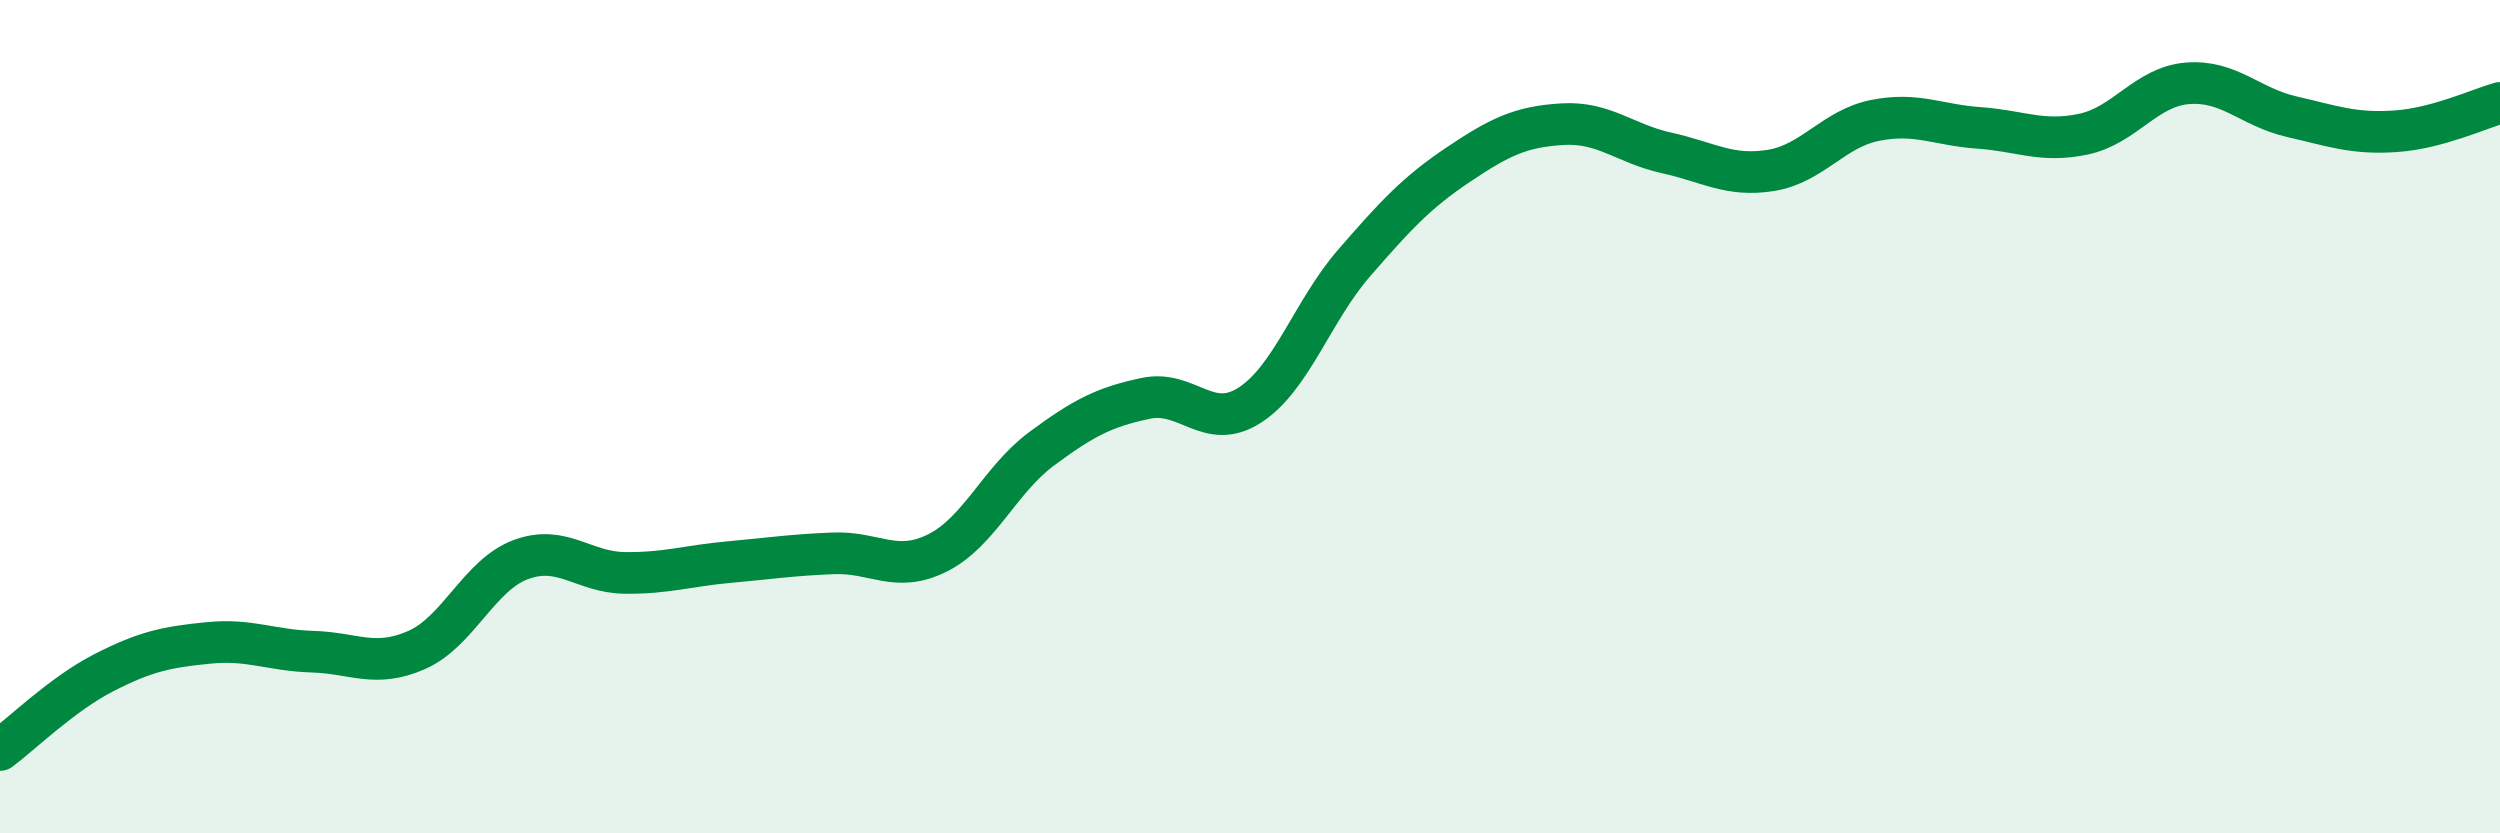
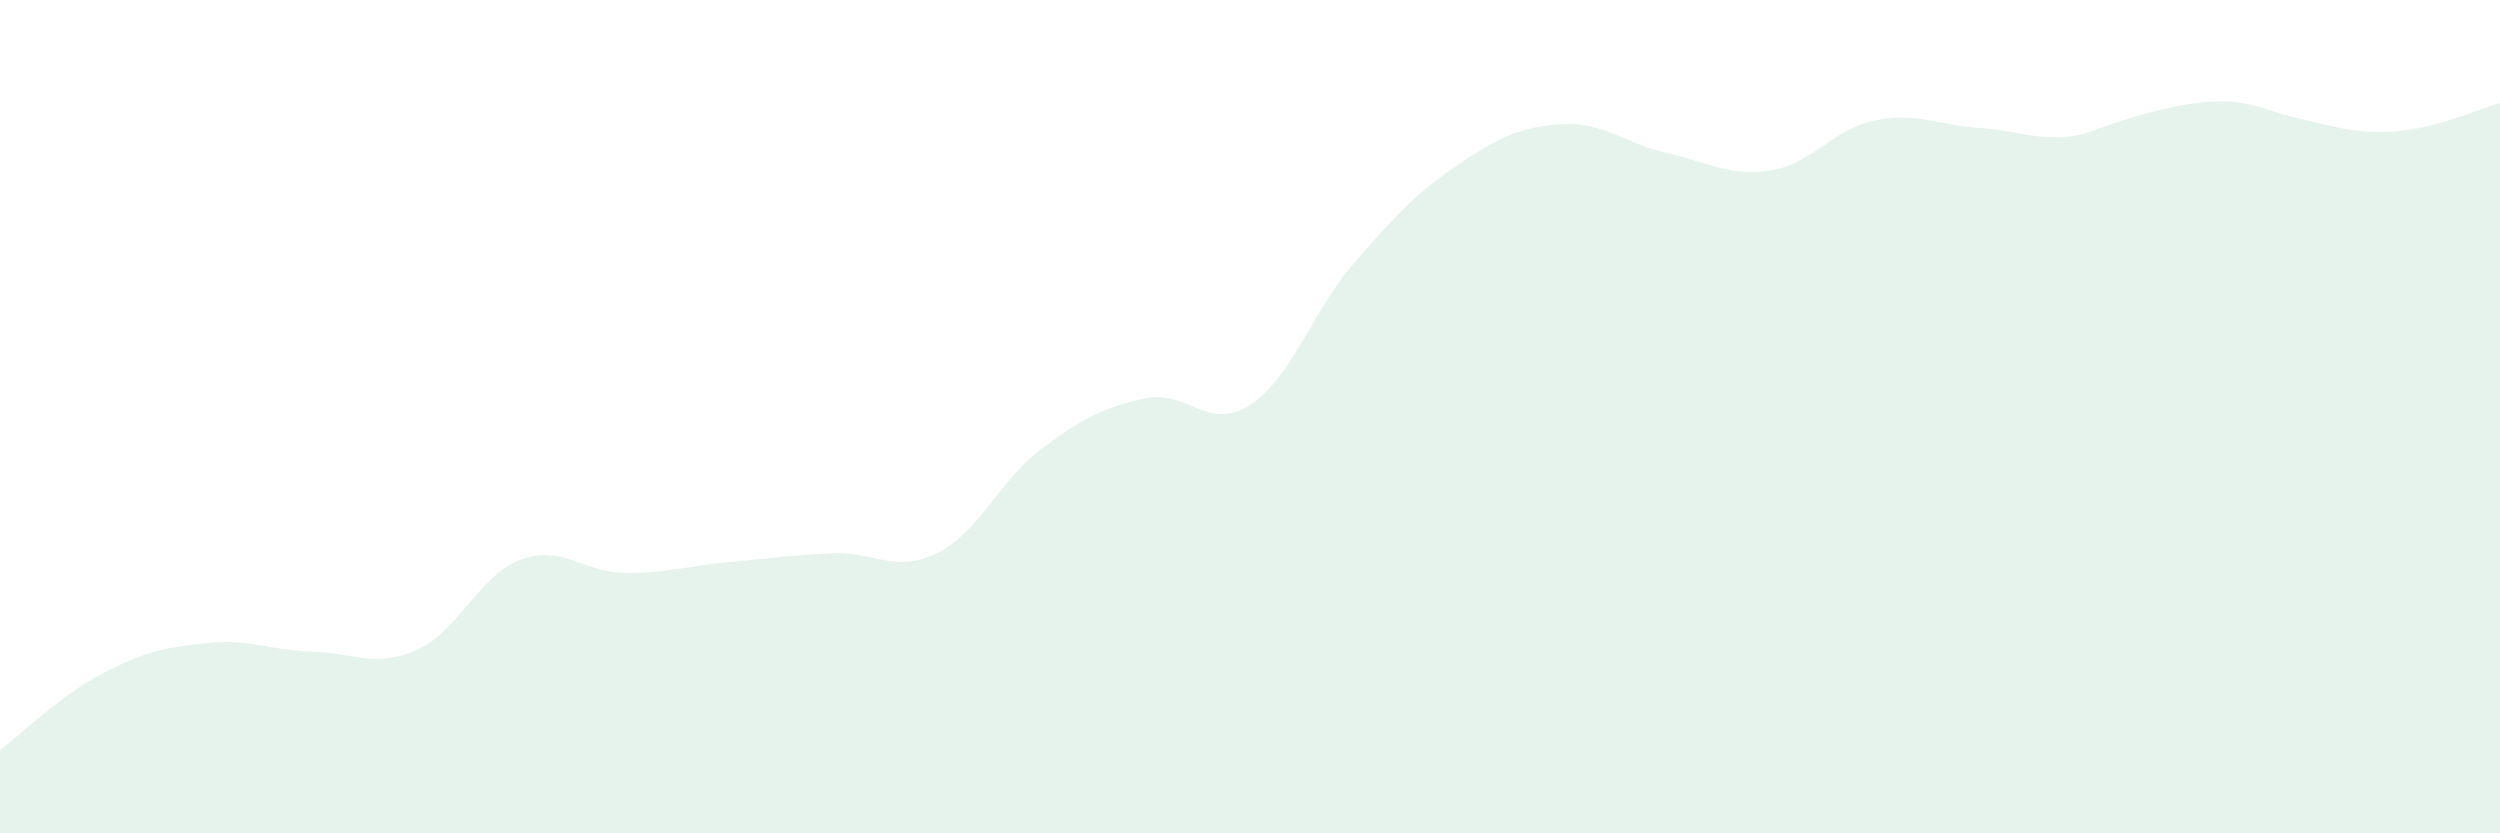
<svg xmlns="http://www.w3.org/2000/svg" width="60" height="20" viewBox="0 0 60 20">
-   <path d="M 0,18 C 0.5,17.63 1.5,16.65 2.5,16.14 C 3.5,15.63 4,15.53 5,15.43 C 6,15.33 6.5,15.61 7.5,15.64 C 8.5,15.67 9,16.04 10,15.6 C 11,15.16 11.5,13.8 12.5,13.43 C 13.5,13.06 14,13.74 15,13.75 C 16,13.76 16.5,13.58 17.5,13.49 C 18.5,13.4 19,13.32 20,13.28 C 21,13.24 21.5,13.77 22.5,13.27 C 23.5,12.77 24,11.51 25,10.77 C 26,10.03 26.5,9.77 27.5,9.56 C 28.5,9.35 29,10.37 30,9.72 C 31,9.07 31.5,7.46 32.5,6.31 C 33.5,5.16 34,4.62 35,3.95 C 36,3.28 36.5,3.04 37.5,2.98 C 38.5,2.92 39,3.45 40,3.67 C 41,3.89 41.5,4.25 42.5,4.09 C 43.5,3.93 44,3.09 45,2.89 C 46,2.69 46.5,3 47.5,3.07 C 48.5,3.14 49,3.43 50,3.22 C 51,3.01 51.5,2.08 52.5,2 C 53.5,1.92 54,2.57 55,2.8 C 56,3.03 56.5,3.22 57.5,3.15 C 58.5,3.08 59.5,2.61 60,2.47L60 20L0 20Z" fill="#008740" opacity="0.1" stroke-linecap="round" stroke-linejoin="round" />
-   <path d="M 0,18 C 0.5,17.63 1.5,16.65 2.5,16.14 C 3.5,15.63 4,15.53 5,15.43 C 6,15.33 6.5,15.61 7.5,15.64 C 8.5,15.67 9,16.04 10,15.6 C 11,15.16 11.5,13.8 12.5,13.43 C 13.5,13.06 14,13.74 15,13.75 C 16,13.76 16.5,13.58 17.5,13.49 C 18.5,13.4 19,13.32 20,13.28 C 21,13.24 21.5,13.77 22.5,13.27 C 23.5,12.77 24,11.51 25,10.77 C 26,10.03 26.5,9.77 27.5,9.56 C 28.5,9.35 29,10.37 30,9.72 C 31,9.07 31.5,7.46 32.5,6.31 C 33.5,5.16 34,4.62 35,3.95 C 36,3.28 36.5,3.04 37.5,2.98 C 38.5,2.92 39,3.45 40,3.67 C 41,3.89 41.5,4.25 42.5,4.09 C 43.5,3.93 44,3.09 45,2.89 C 46,2.69 46.5,3 47.5,3.07 C 48.5,3.14 49,3.43 50,3.22 C 51,3.01 51.5,2.08 52.5,2 C 53.5,1.92 54,2.57 55,2.8 C 56,3.03 56.5,3.22 57.5,3.15 C 58.5,3.08 59.5,2.61 60,2.47" stroke="#008740" stroke-width="1" fill="none" stroke-linecap="round" stroke-linejoin="round" />
+   <path d="M 0,18 C 0.5,17.63 1.5,16.65 2.5,16.14 C 3.5,15.63 4,15.53 5,15.43 C 6,15.33 6.5,15.61 7.5,15.64 C 8.5,15.67 9,16.04 10,15.6 C 11,15.16 11.5,13.8 12.5,13.43 C 13.5,13.06 14,13.74 15,13.75 C 16,13.76 16.5,13.58 17.5,13.49 C 18.5,13.4 19,13.32 20,13.28 C 21,13.24 21.5,13.77 22.5,13.27 C 23.5,12.77 24,11.51 25,10.77 C 26,10.03 26.5,9.77 27.5,9.56 C 28.5,9.35 29,10.37 30,9.72 C 31,9.07 31.5,7.46 32.5,6.31 C 33.5,5.16 34,4.62 35,3.95 C 36,3.28 36.5,3.04 37.5,2.98 C 38.5,2.92 39,3.45 40,3.67 C 41,3.89 41.5,4.25 42.5,4.09 C 43.5,3.93 44,3.09 45,2.89 C 46,2.69 46.5,3 47.5,3.07 C 48.5,3.14 49,3.43 50,3.22 C 53.5,1.92 54,2.57 55,2.8 C 56,3.03 56.5,3.22 57.5,3.15 C 58.5,3.08 59.5,2.61 60,2.47L60 20L0 20Z" fill="#008740" opacity="0.1" stroke-linecap="round" stroke-linejoin="round" />
</svg>